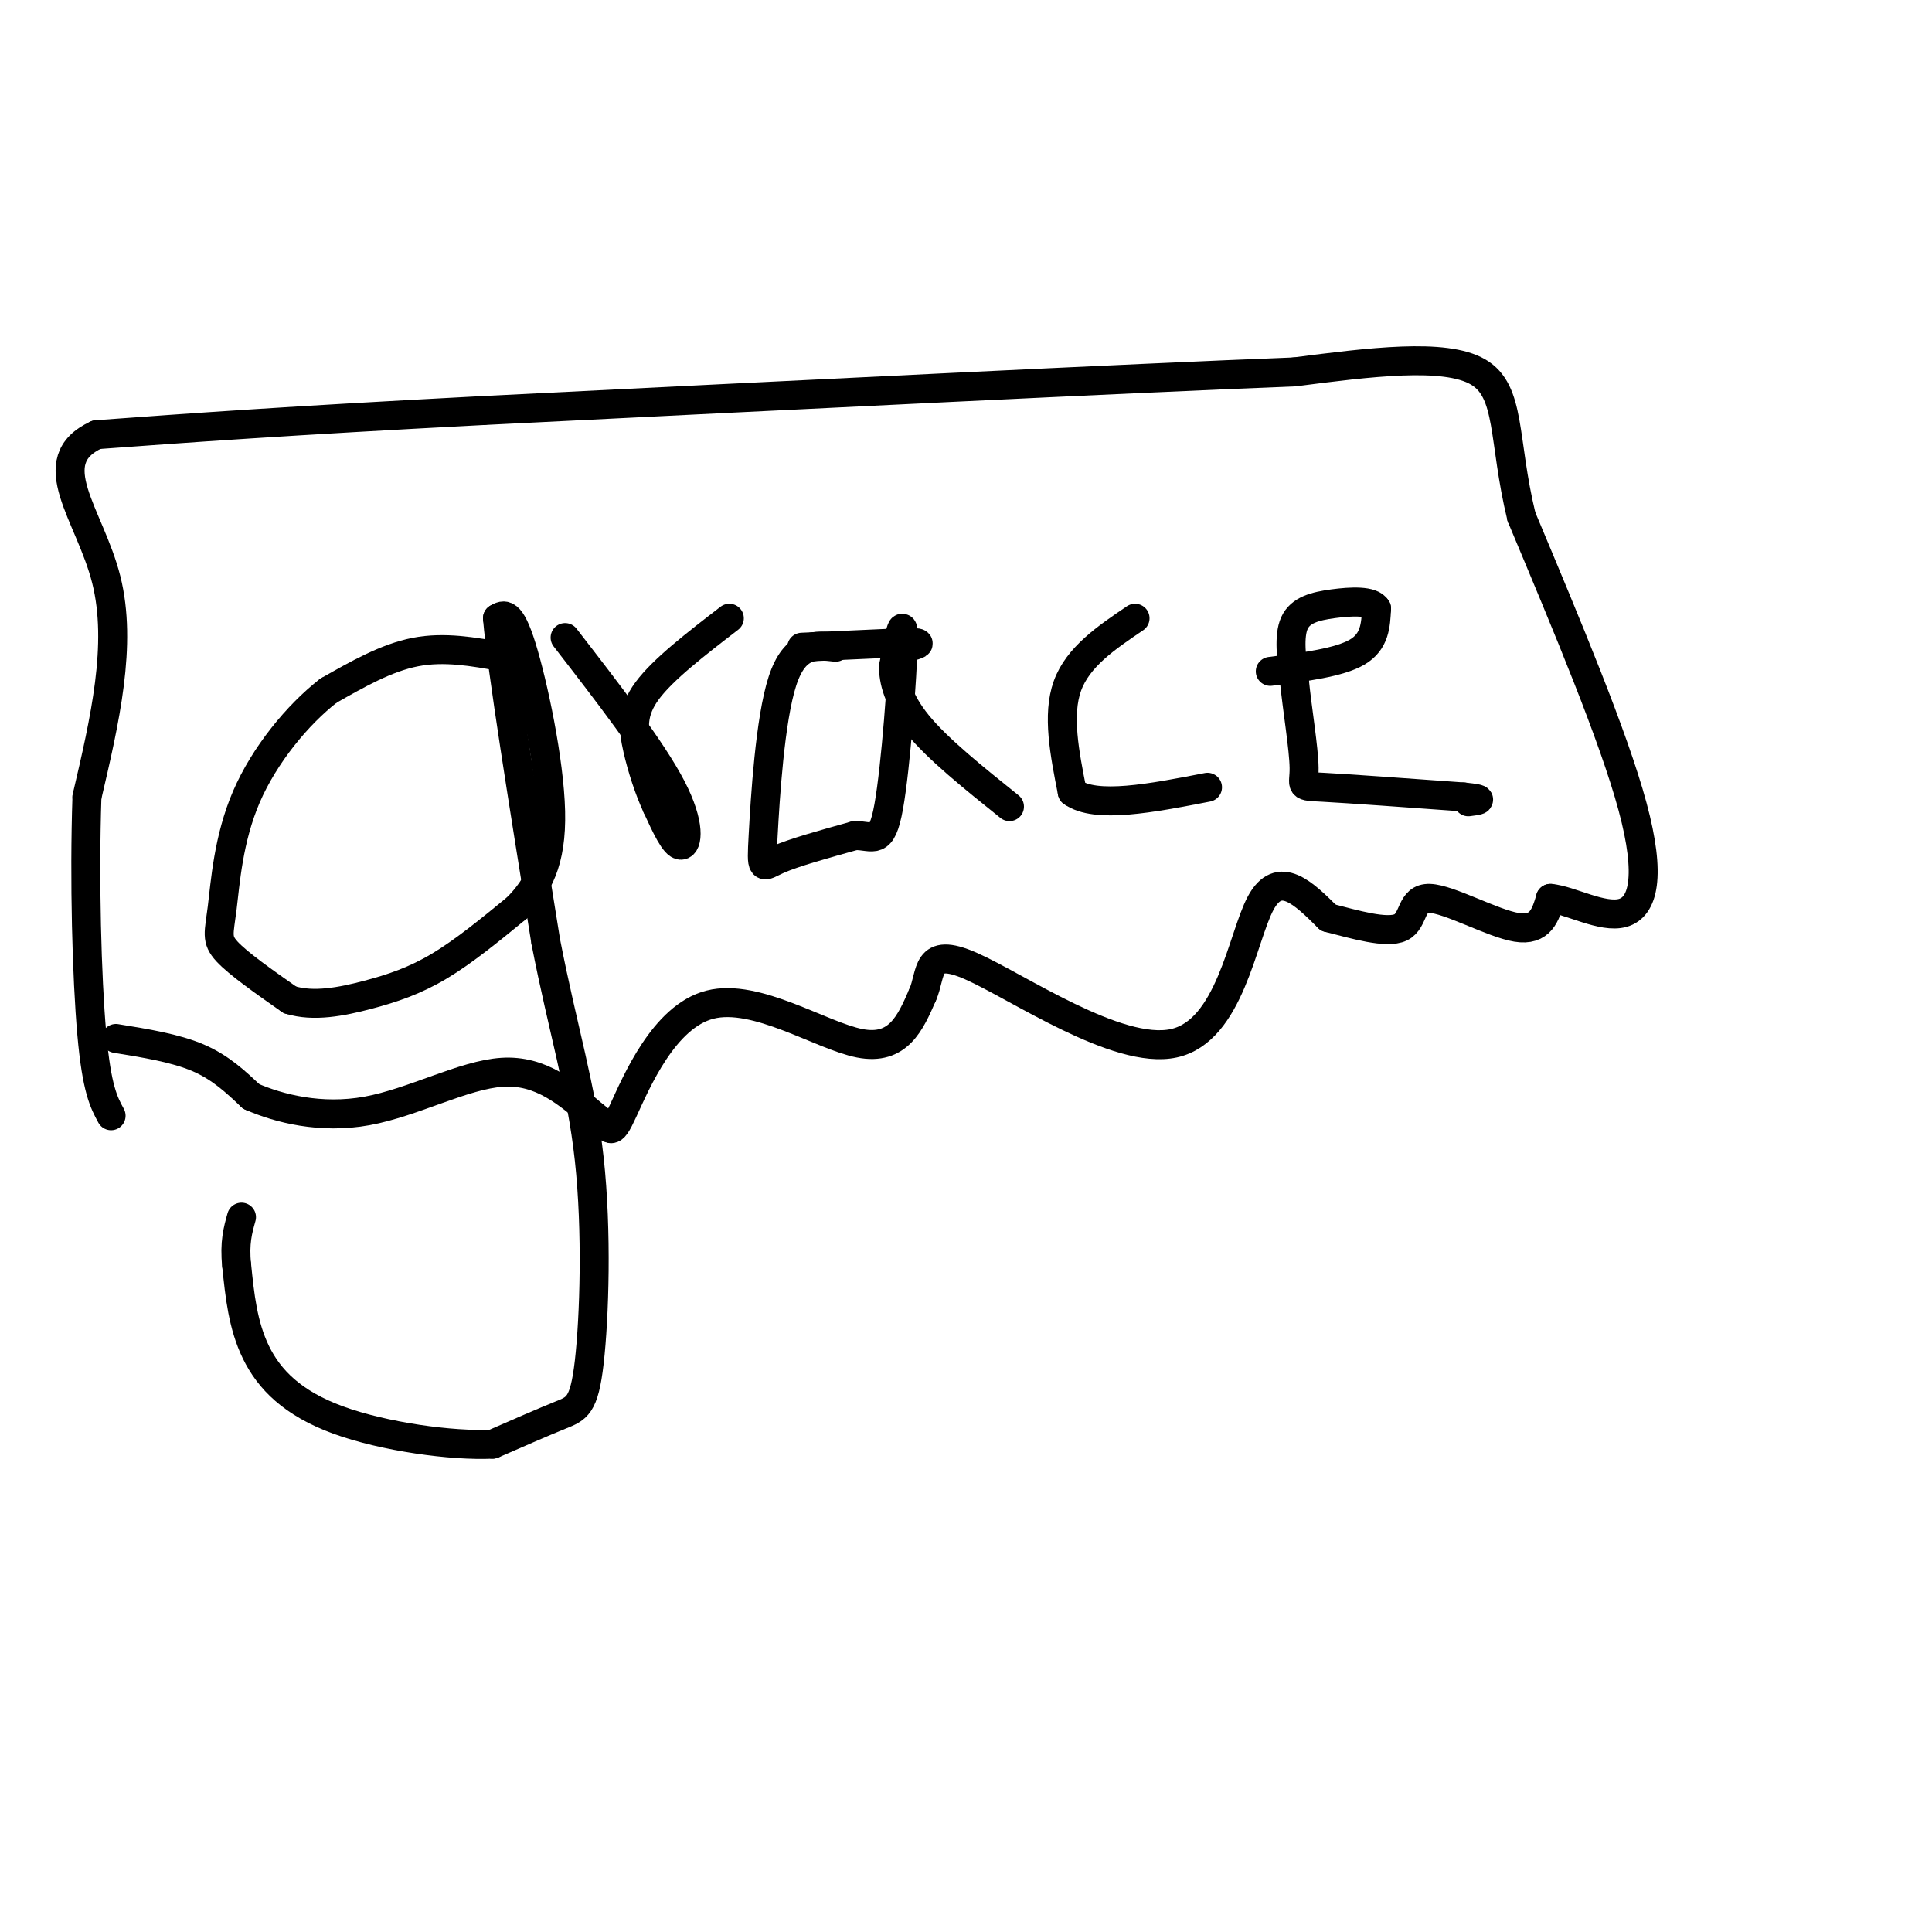
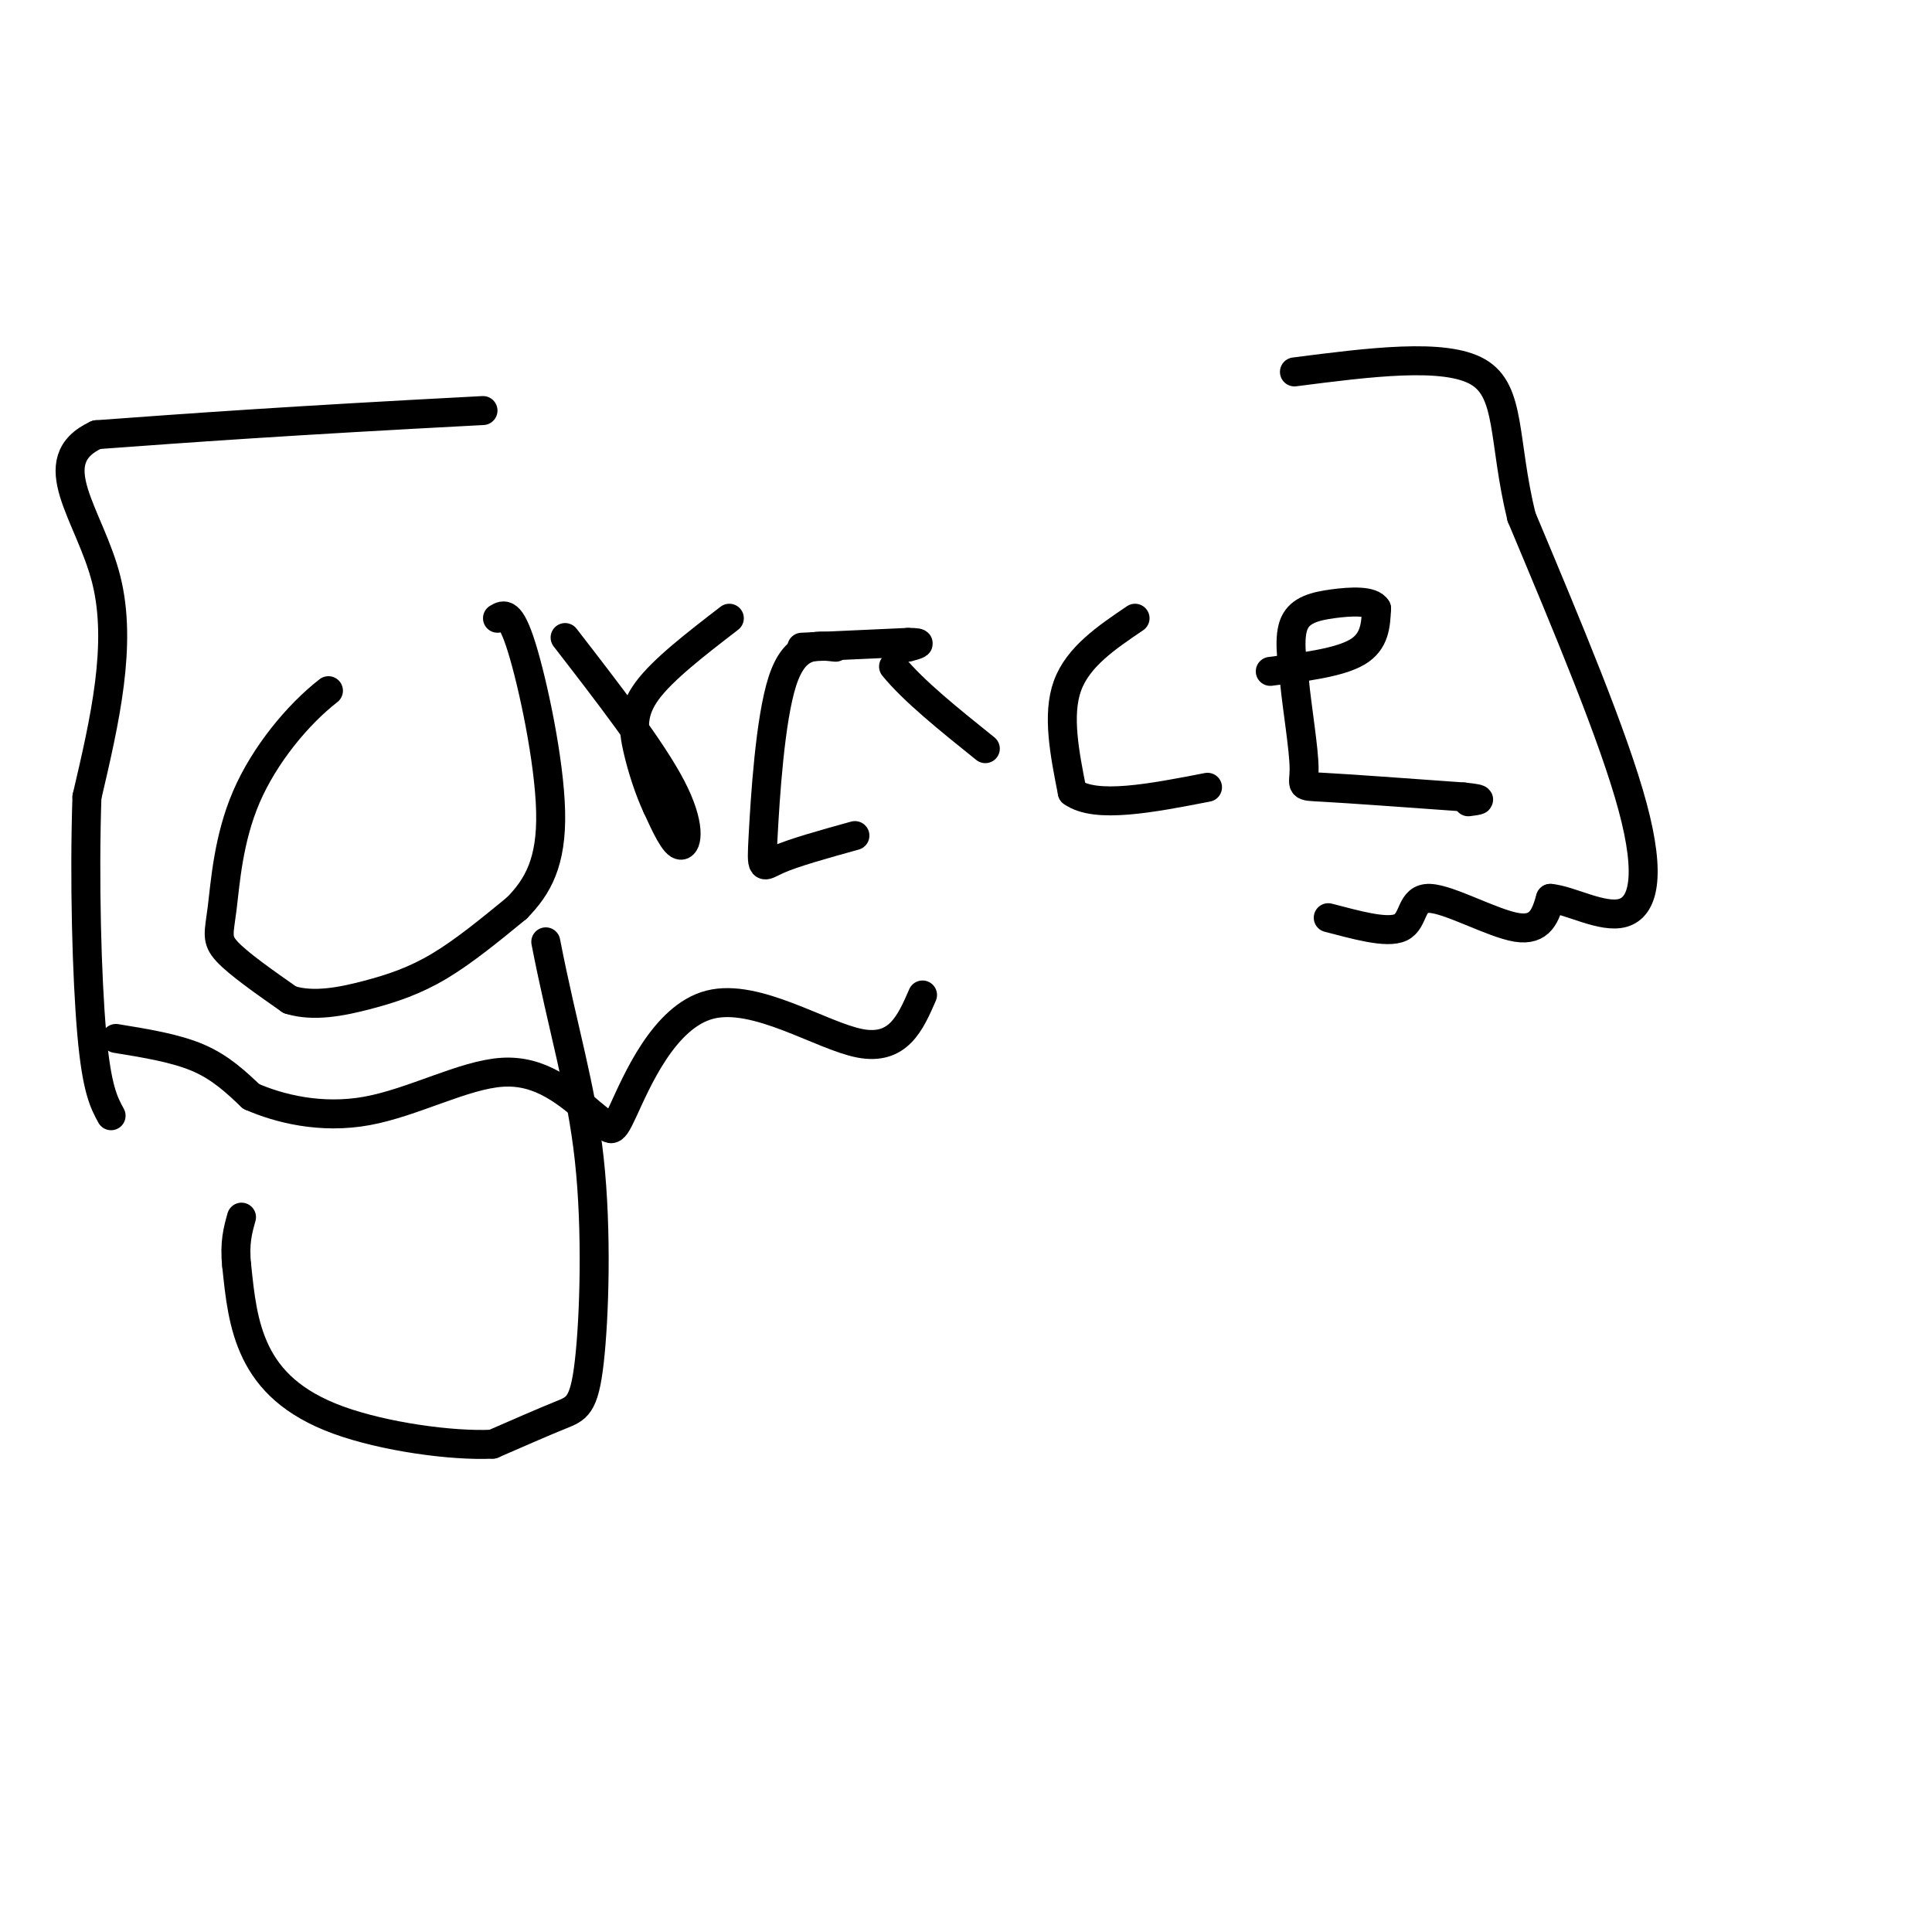
<svg xmlns="http://www.w3.org/2000/svg" viewBox="0 0 400 400" version="1.1">
  <g fill="none" stroke="#000000" stroke-width="6" stroke-linecap="round" stroke-linejoin="round">
-     <path d="M104,136c-6.000,-1.083 -12.000,-2.167 -18,-1c-6.000,1.167 -12.000,4.583 -18,8" />
    <path d="M68,143c-6.357,4.938 -13.250,13.282 -17,22c-3.750,8.718 -4.356,17.809 -5,23c-0.644,5.191 -1.327,6.483 1,9c2.327,2.517 7.663,6.258 13,10" />
    <path d="M60,207c4.929,1.536 10.750,0.375 16,-1c5.250,-1.375 9.929,-2.964 15,-6c5.071,-3.036 10.536,-7.518 16,-12" />
    <path d="M107,188c4.357,-4.429 7.250,-9.500 7,-20c-0.250,-10.500 -3.643,-26.429 -6,-34c-2.357,-7.571 -3.679,-6.786 -5,-6" />
-     <path d="M103,128c0.833,10.167 5.417,38.583 10,67" />
    <path d="M113,195c3.534,18.167 7.370,30.086 9,45c1.630,14.914 1.054,32.823 0,42c-1.054,9.177 -2.587,9.622 -6,11c-3.413,1.378 -8.707,3.689 -14,6" />
    <path d="M102,299c-8.440,0.417 -22.542,-1.542 -32,-5c-9.458,-3.458 -14.274,-8.417 -17,-14c-2.726,-5.583 -3.363,-11.792 -4,-18" />
    <path d="M49,262c-0.500,-4.667 0.250,-7.333 1,-10" />
    <path d="M117,132c8.956,11.578 17.911,23.156 22,31c4.089,7.844 3.311,11.956 2,12c-1.311,0.044 -3.156,-3.978 -5,-8" />
    <path d="M136,167c-1.595,-3.417 -3.083,-7.958 -4,-12c-0.917,-4.042 -1.262,-7.583 2,-12c3.262,-4.417 10.131,-9.708 17,-15" />
    <path d="M173,134c-4.202,-0.482 -8.405,-0.964 -11,7c-2.595,7.964 -3.583,24.375 -4,32c-0.417,7.625 -0.262,6.464 3,5c3.262,-1.464 9.631,-3.232 16,-5" />
-     <path d="M177,173c3.857,-0.048 5.500,2.333 7,-6c1.500,-8.333 2.857,-27.381 3,-34c0.143,-6.619 -0.929,-0.810 -2,5" />
-     <path d="M185,138c-0.044,2.689 0.844,6.911 5,12c4.156,5.089 11.578,11.044 19,17" />
+     <path d="M185,138c4.156,5.089 11.578,11.044 19,17" />
    <path d="M166,134c0.000,0.000 22.000,-1.000 22,-1" />
    <path d="M188,133c3.667,0.000 1.833,0.500 0,1" />
    <path d="M235,128c-5.917,4.000 -11.833,8.000 -14,14c-2.167,6.000 -0.583,14.000 1,22" />
    <path d="M222,164c4.833,3.500 16.417,1.250 28,-1" />
    <path d="M263,139c7.167,-0.917 14.333,-1.833 18,-4c3.667,-2.167 3.833,-5.583 4,-9" />
    <path d="M285,126c-0.940,-1.714 -5.292,-1.500 -9,-1c-3.708,0.500 -6.774,1.286 -8,4c-1.226,2.714 -0.613,7.357 0,12" />
    <path d="M268,141c0.560,5.714 1.958,14.000 2,18c0.042,4.000 -1.274,3.714 4,4c5.274,0.286 17.137,1.143 29,2" />
    <path d="M303,165c5.000,0.500 3.000,0.750 1,1" />
    <path d="M24,215c6.167,1.000 12.333,2.000 17,4c4.667,2.000 7.833,5.000 11,8" />
    <path d="M52,227c5.690,2.500 14.417,4.750 24,3c9.583,-1.750 20.024,-7.500 28,-8c7.976,-0.500 13.488,4.250 19,9" />
    <path d="M123,231c3.660,2.659 3.311,4.805 6,-1c2.689,-5.805 8.416,-19.563 18,-22c9.584,-2.437 23.024,6.447 31,8c7.976,1.553 10.488,-4.223 13,-10" />
-     <path d="M191,206c1.973,-4.348 0.405,-10.217 10,-6c9.595,4.217 30.352,18.520 42,16c11.648,-2.520 14.185,-21.863 18,-29c3.815,-7.137 8.907,-2.069 14,3" />
    <path d="M275,190c5.464,1.396 12.124,3.384 15,2c2.876,-1.384 1.967,-6.142 6,-6c4.033,0.142 13.010,5.183 18,6c4.990,0.817 5.995,-2.592 7,-6" />
    <path d="M321,186c4.083,0.345 10.792,4.208 15,3c4.208,-1.208 5.917,-7.488 2,-22c-3.917,-14.512 -13.458,-37.256 -23,-60" />
    <path d="M315,107c-3.889,-16.000 -2.111,-26.000 -9,-30c-6.889,-4.000 -22.444,-2.000 -38,0" />
-     <path d="M268,77c-34.333,1.333 -101.167,4.667 -168,8" />
    <path d="M100,85c-41.333,2.167 -60.667,3.583 -80,5" />
    <path d="M20,90c-11.822,5.444 -1.378,16.556 2,30c3.378,13.444 -0.311,29.222 -4,45" />
    <path d="M18,165c-0.578,17.133 -0.022,37.467 1,49c1.022,11.533 2.511,14.267 4,17" />
  </g>
</svg>